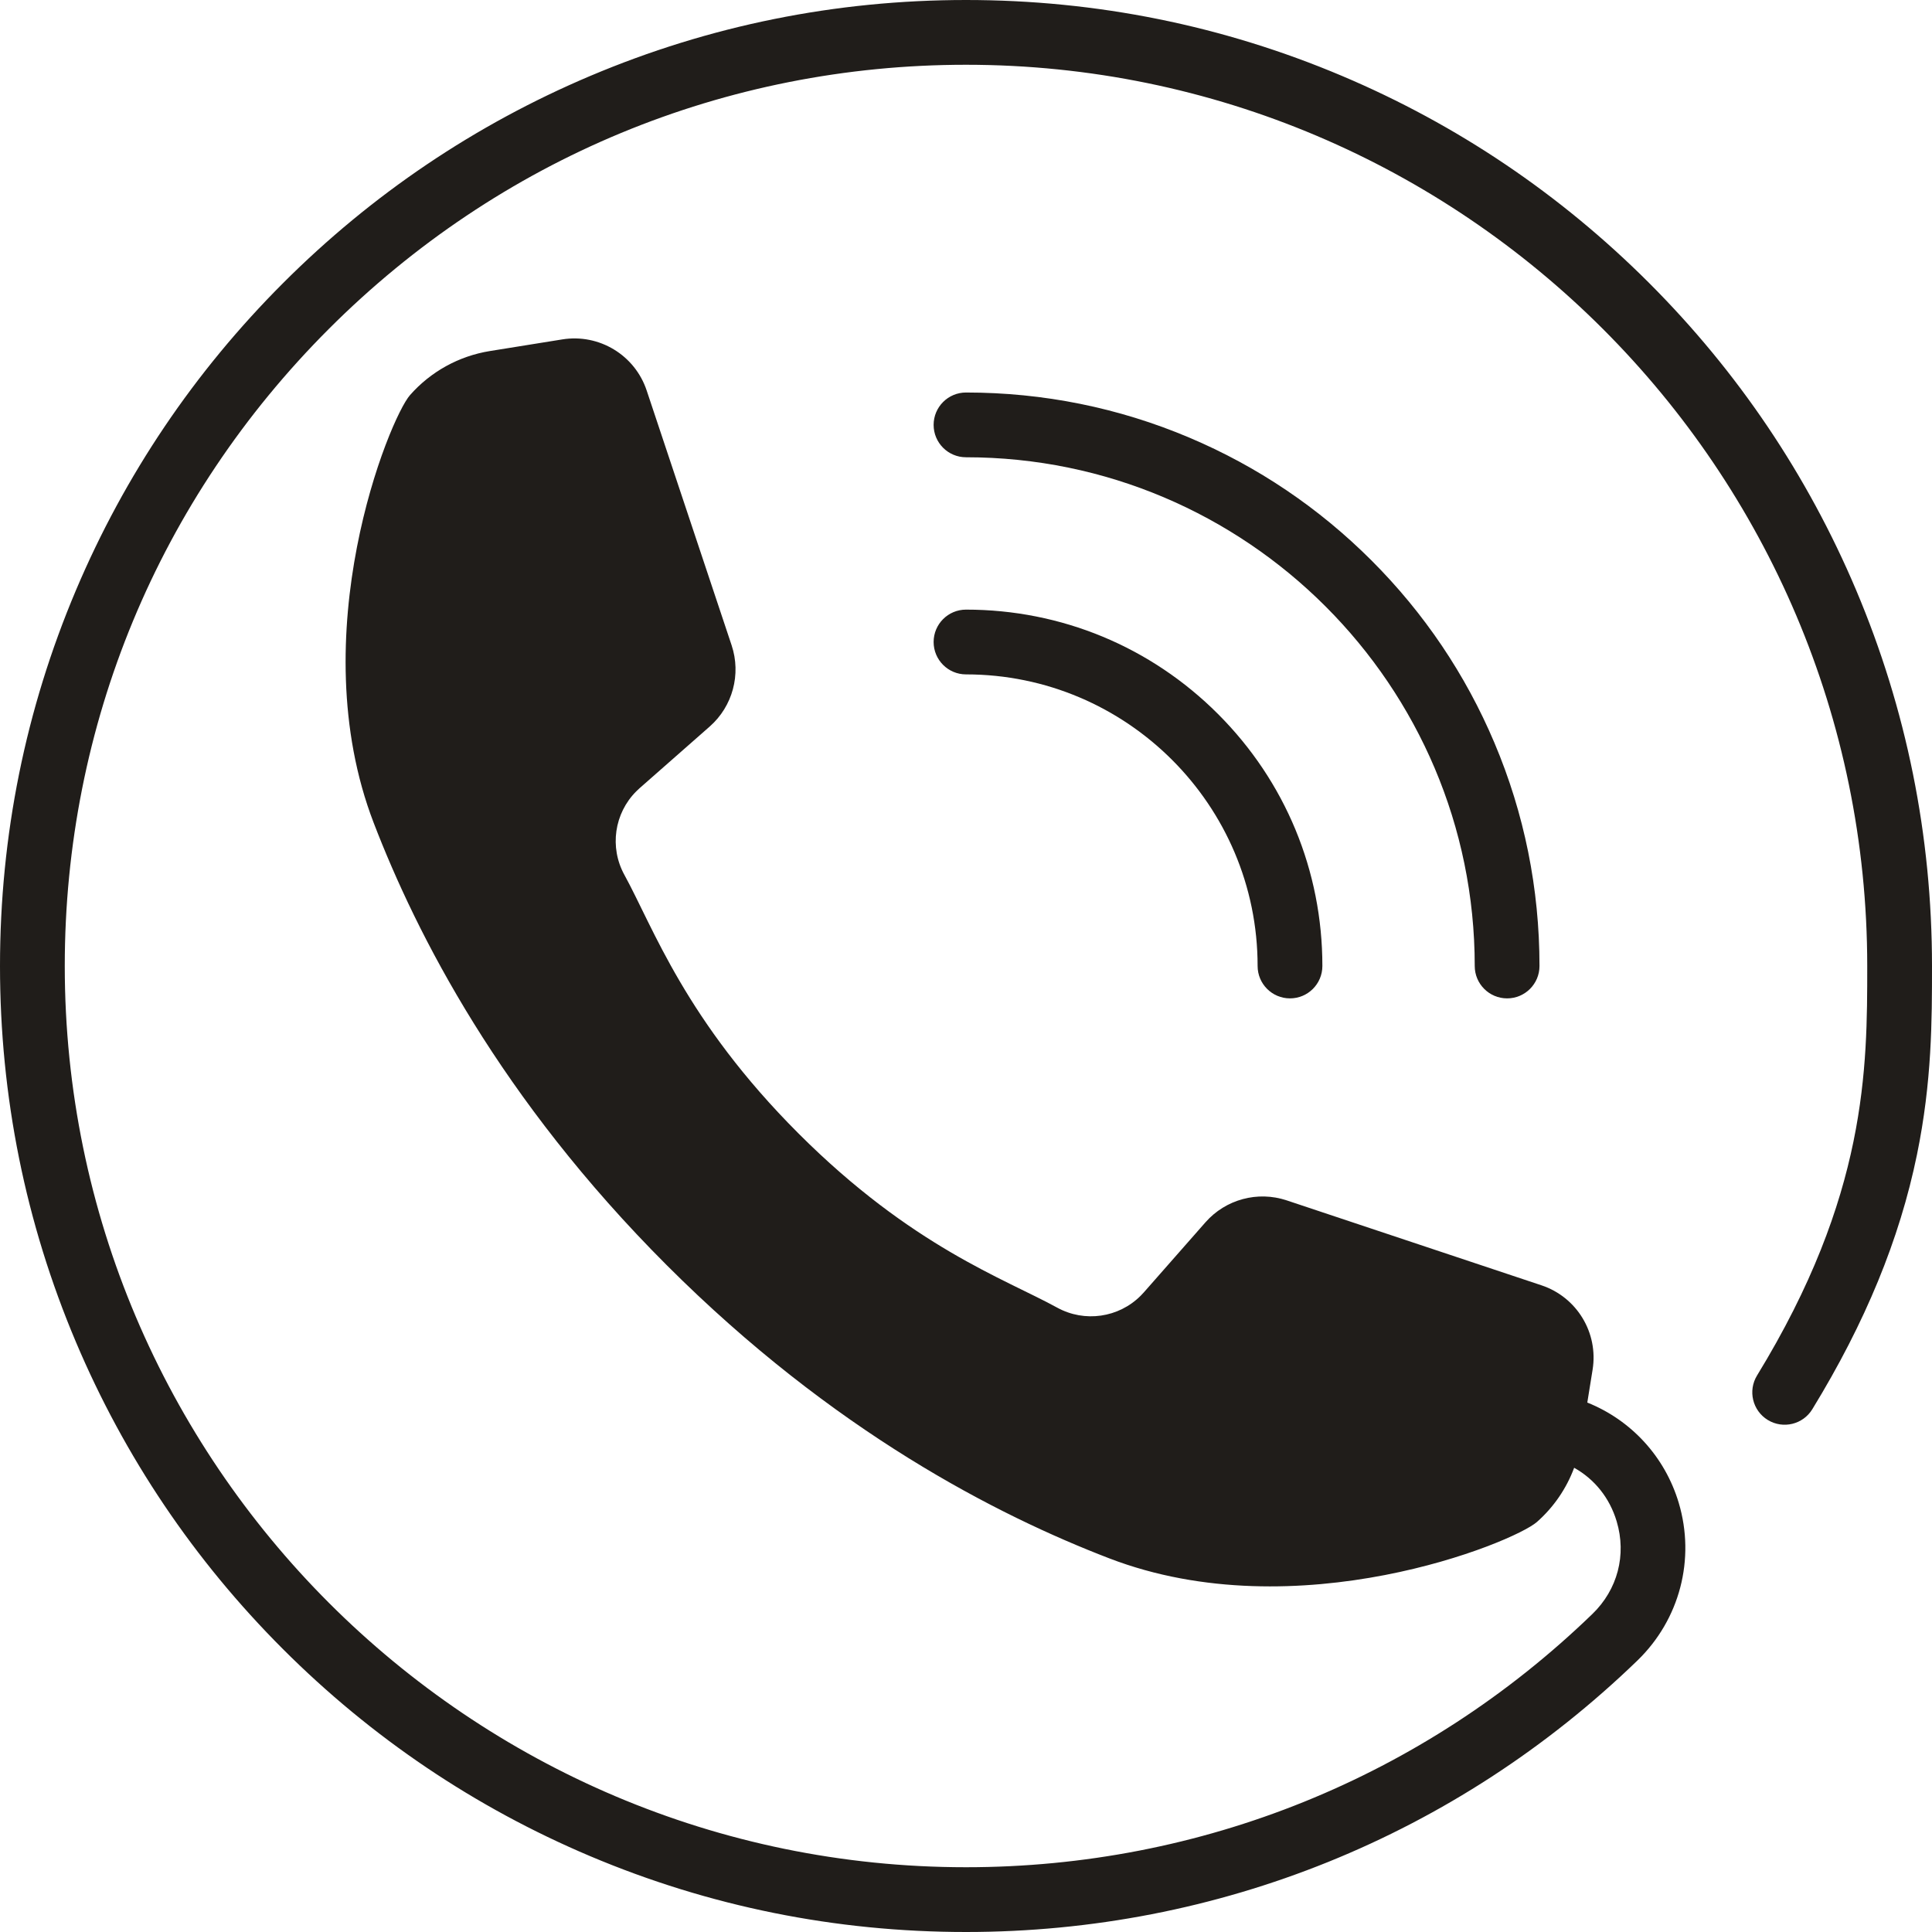
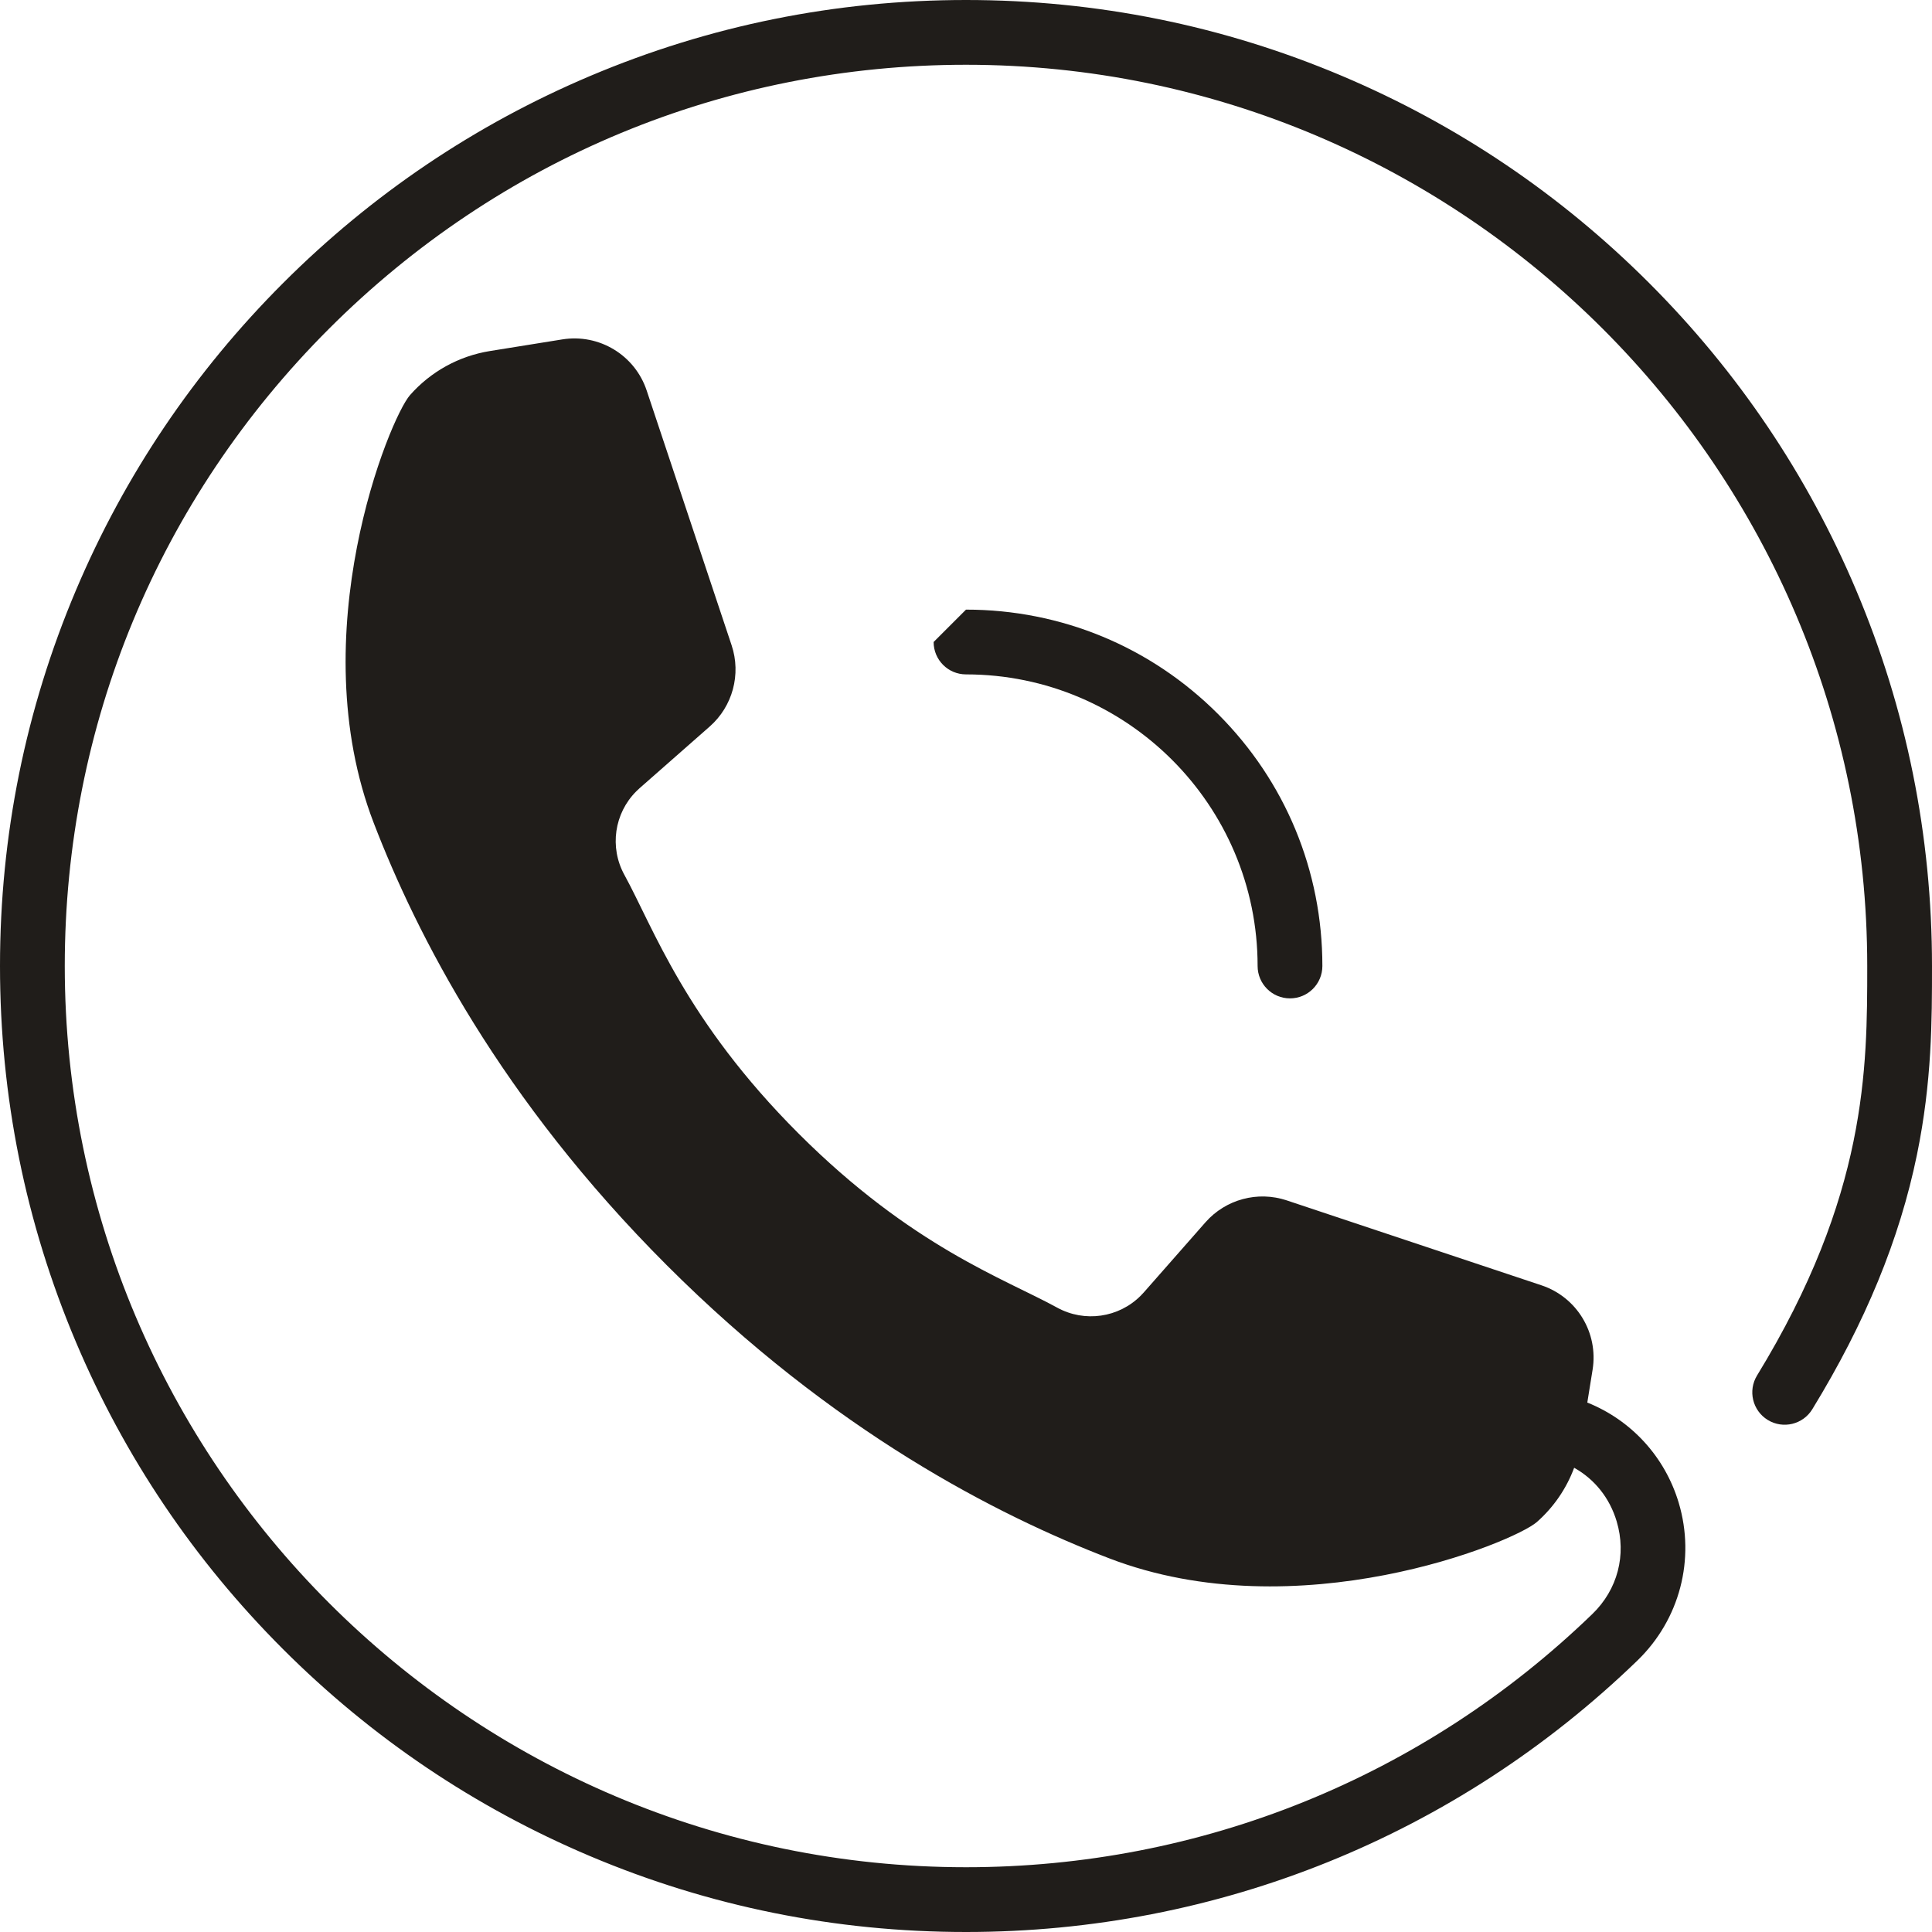
<svg xmlns="http://www.w3.org/2000/svg" fill="#000000" height="500" preserveAspectRatio="xMidYMid meet" version="1" viewBox="0.0 0.0 500.0 500.0" width="500" zoomAndPan="magnify">
  <g fill="#201d1a" id="change1_1">
-     <path d="M 241.621 166.148 C 241.621 170.777 245.371 174.531 250 174.531 C 291.613 174.531 325.469 208.387 325.469 250 C 325.469 254.629 329.223 258.379 333.848 258.379 C 338.477 258.379 342.23 254.629 342.23 250 C 342.23 225.363 332.637 202.203 315.215 184.781 C 297.797 167.363 274.637 157.77 250 157.77 C 245.371 157.77 241.621 161.523 241.621 166.148" fill="inherit" />
-     <path d="M 381.66 250 C 381.66 254.629 385.41 258.379 390.039 258.379 C 394.668 258.379 398.418 254.629 398.418 250 C 398.418 229.969 394.492 210.527 386.75 192.227 C 379.277 174.551 368.574 158.68 354.949 145.051 C 341.32 131.426 325.449 120.723 307.773 113.246 C 289.473 105.508 270.031 101.582 250 101.582 C 245.371 101.582 241.621 105.332 241.621 109.961 C 241.621 114.59 245.371 118.34 250 118.34 C 322.598 118.34 381.66 177.402 381.66 250" fill="inherit" />
+     <path d="M 241.621 166.148 C 241.621 170.777 245.371 174.531 250 174.531 C 291.613 174.531 325.469 208.387 325.469 250 C 325.469 254.629 329.223 258.379 333.848 258.379 C 338.477 258.379 342.23 254.629 342.23 250 C 342.23 225.363 332.637 202.203 315.215 184.781 C 297.797 167.363 274.637 157.77 250 157.77 " fill="inherit" />
    <path d="M 480.352 152.688 C 467.758 122.914 449.734 96.18 426.777 73.223 C 403.82 50.266 377.086 32.242 347.312 19.648 C 316.488 6.609 283.746 0 250 0 C 250 0 250.004 0 250 0 C 216.281 0 183.555 6.617 152.73 19.664 C 122.965 32.266 96.227 50.297 73.262 73.262 C 50.297 96.227 32.266 122.965 19.664 152.73 C 6.617 183.555 0 216.281 0 250 C 0 283.746 6.613 316.488 19.648 347.312 C 32.242 377.086 50.266 403.82 73.223 426.777 C 96.18 449.734 122.914 467.758 152.688 480.352 C 183.512 493.391 216.254 500 250 500 C 315.191 500 376.895 475.051 423.75 429.754 C 434.715 419.152 438.816 403.504 434.449 388.91 C 430.863 376.938 422.109 367.512 410.793 362.98 L 412.164 354.465 C 413.695 344.93 408.098 335.691 398.938 332.641 L 332.996 310.656 C 325.48 308.152 317.195 310.391 311.969 316.336 L 296.012 334.48 C 295.75 334.777 295.48 335.059 295.203 335.336 C 289.523 341.02 280.715 342.324 273.59 338.41 C 259.992 330.941 235.957 322.641 206.656 293.344 C 177.359 264.043 169.059 240.008 161.59 226.41 C 157.676 219.281 158.98 210.477 164.664 204.797 C 164.938 204.52 165.223 204.25 165.52 203.988 L 183.664 188.031 C 189.609 182.805 191.848 174.516 189.344 167.004 L 167.359 101.062 C 164.309 91.902 155.07 86.305 145.535 87.836 L 126.77 90.852 C 118.777 92.141 111.477 96.164 106.121 102.238 C 100.77 108.312 77.961 164.211 96.715 212.961 C 107.801 241.793 129.434 284.312 172.562 327.438 C 215.688 370.566 258.207 392.199 287.039 403.285 C 335.789 422.035 391.688 399.23 397.762 393.879 C 402.105 390.047 405.395 385.223 407.391 379.859 C 412.645 382.789 416.574 387.637 418.391 393.719 C 420.992 402.41 418.641 411.379 412.102 417.703 C 368.387 459.965 310.82 483.238 250 483.238 C 121.391 483.238 16.762 378.609 16.762 250 C 16.762 187.75 41.035 129.191 85.113 85.113 C 129.191 41.035 187.75 16.762 250 16.762 C 378.609 16.762 483.238 121.391 483.238 250 C 483.238 276.453 483.238 309.375 454.727 355.965 C 452.309 359.914 453.551 365.07 457.5 367.488 C 461.445 369.902 466.605 368.66 469.02 364.715 C 482.754 342.277 491.613 320.727 496.109 298.828 C 500 279.883 500 264.008 500 250 C 500 216.254 493.391 183.512 480.352 152.688" fill="inherit" />
  </g>
</svg>